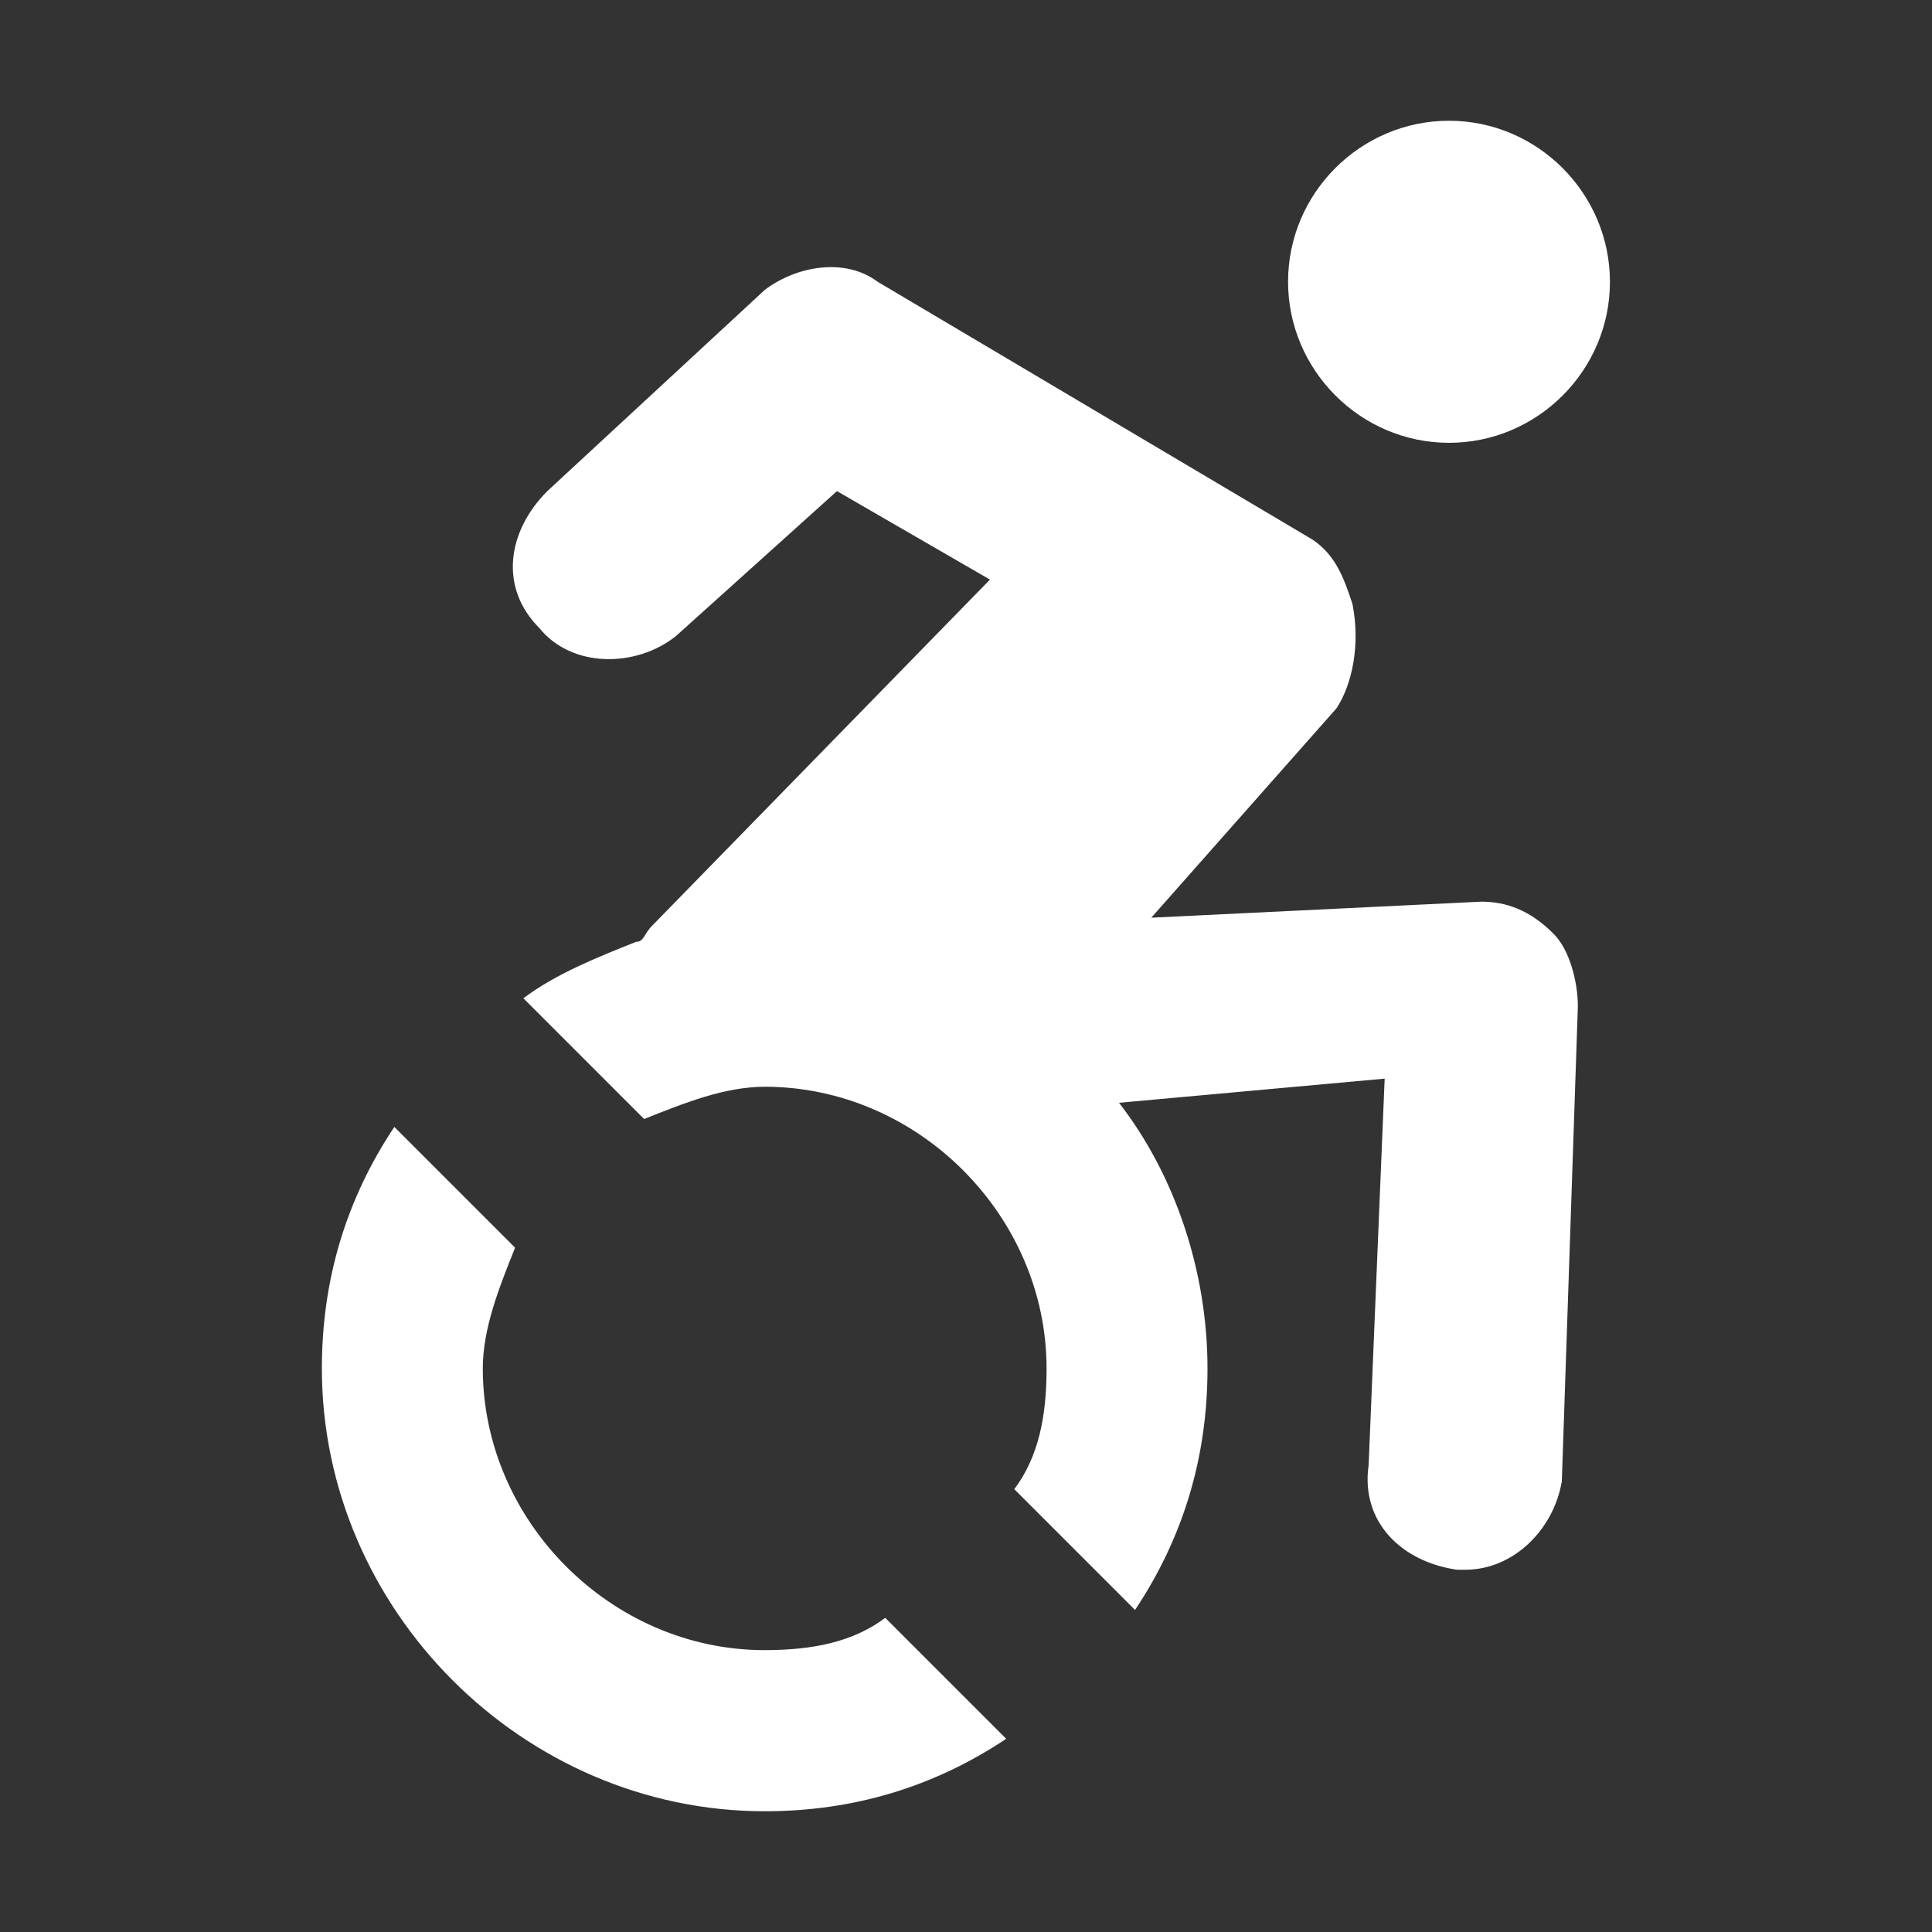
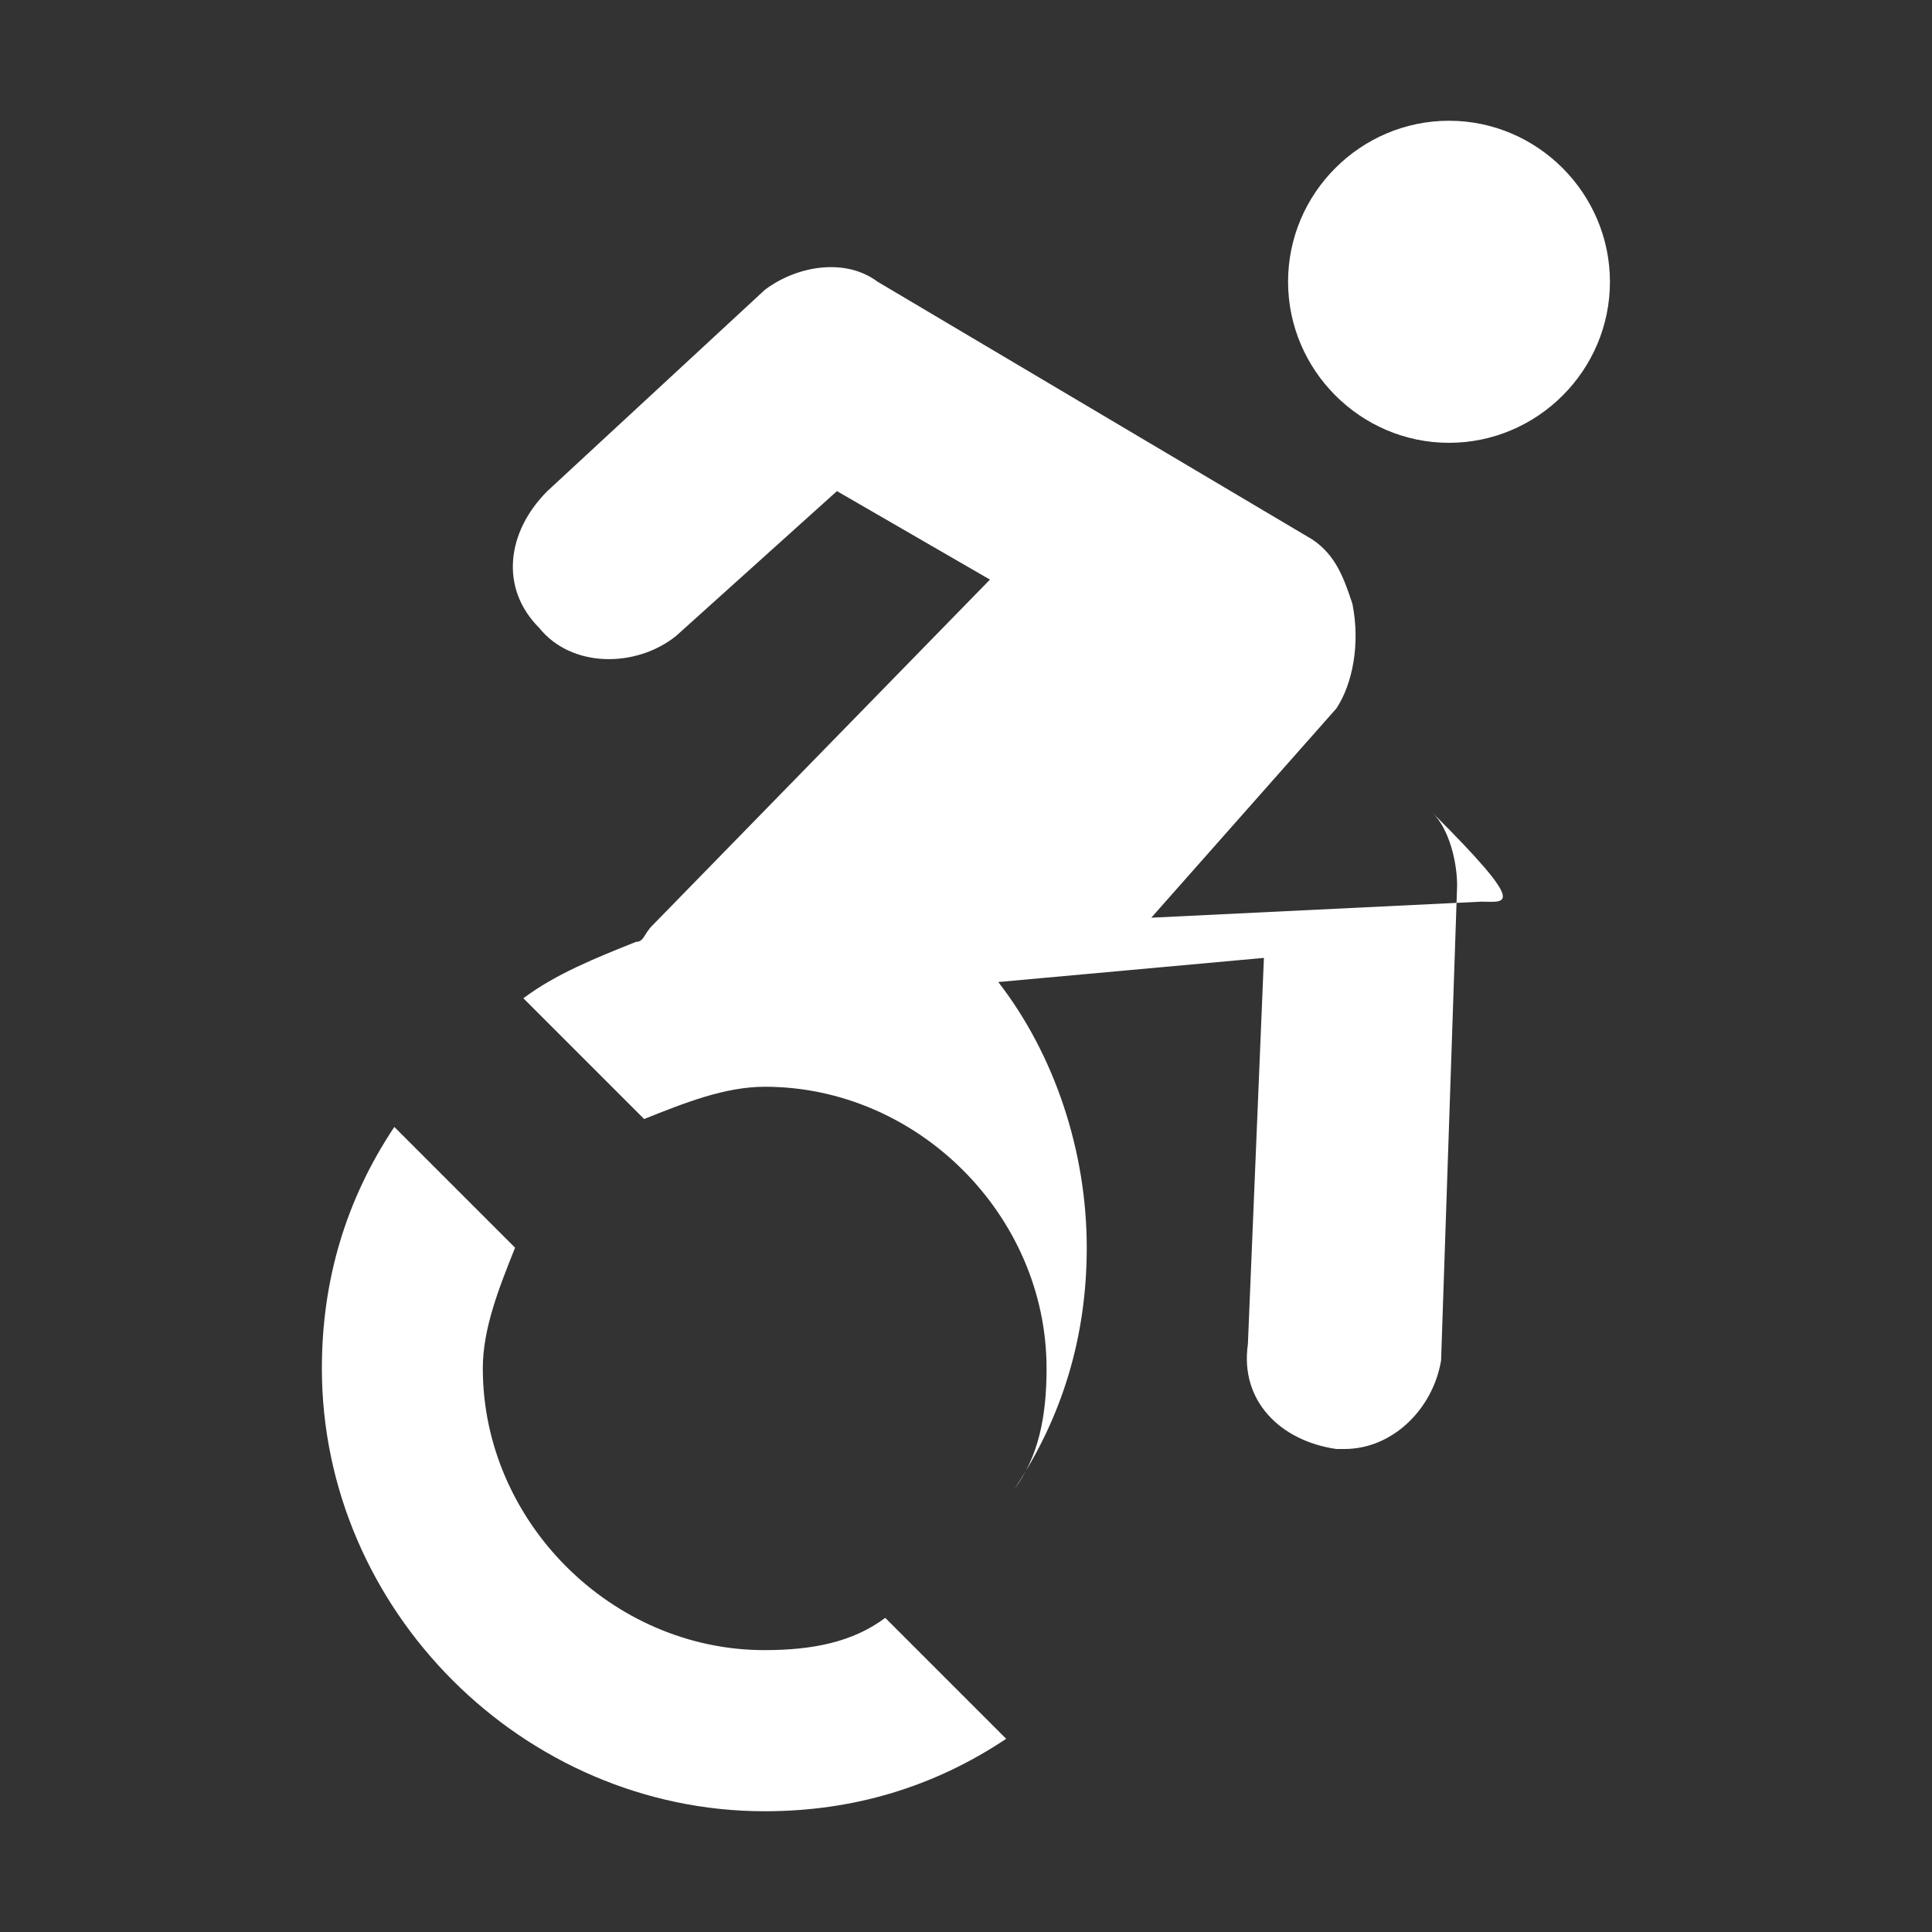
<svg xmlns="http://www.w3.org/2000/svg" version="1.1" id="Layer_1" x="0px" y="0px" viewBox="0 0 1024 1024" style="enable-background:new 0 0 1024 1024;" xml:space="preserve">
  <rect x="0" y="0" width="1024" height="1024" fill="#333333" stroke="none" />
  <style type="text/css">
	.st0{fill:#FFFFFF;}
</style>
-   <path class="st0" d="M785.1,477.9l-174.9,8.5l98.1-110.9c8.5-12.8,12.8-34.1,8.5-55.5c-4.3-12.8-8.5-25.6-21.3-34.1L465.1,149.3  c-17.1-12.8-42.7-8.5-59.7,4.3L290.1,260.3c-21.3,21.3-25.6,51.2-4.3,72.5c17.1,21.3,51.2,21.3,72.5,4.3l85.3-76.8l81.1,46.9  L345.6,490.7c-4.3,4.3-4.3,8.5-8.5,8.5c-21.3,8.5-42.7,17.1-59.7,29.9l64,64c21.3-8.5,42.7-17.1,64-17.1  c81.1,0,149.3,68.3,149.3,149.3c0,25.6-4.3,46.9-17.1,64l64,64c25.6-38.4,38.4-81.1,38.4-128c0-51.2-17.1-102.4-46.9-140.8  l140.8-12.8l-8.5,204.8c-4.3,29.9,17.1,51.2,46.9,55.5h4.3c25.6,0,46.9-21.3,51.2-46.9l8.5-251.7c0-12.8-4.3-29.9-12.8-38.4  C810.7,482.1,797.9,477.9,785.1,477.9 M768,234.7c46.9,0,85.3-38.4,85.3-85.3S814.9,64,768,64s-85.3,38.4-85.3,85.3  S721.1,234.7,768,234.7 M533.3,921.6c-38.4,25.6-81.1,38.4-128,38.4c-128,0-234.7-106.7-234.7-234.7c0-46.9,12.8-89.6,38.4-128  l64,64c-8.5,21.3-17.1,42.7-17.1,64c0,81.1,68.3,149.3,149.3,149.3c25.6,0,46.9-4.3,64-17.1L533.3,921.6z" />
+   <path class="st0" d="M785.1,477.9l-174.9,8.5l98.1-110.9c8.5-12.8,12.8-34.1,8.5-55.5c-4.3-12.8-8.5-25.6-21.3-34.1L465.1,149.3  c-17.1-12.8-42.7-8.5-59.7,4.3L290.1,260.3c-21.3,21.3-25.6,51.2-4.3,72.5c17.1,21.3,51.2,21.3,72.5,4.3l85.3-76.8l81.1,46.9  L345.6,490.7c-4.3,4.3-4.3,8.5-8.5,8.5c-21.3,8.5-42.7,17.1-59.7,29.9l64,64c21.3-8.5,42.7-17.1,64-17.1  c81.1,0,149.3,68.3,149.3,149.3c0,25.6-4.3,46.9-17.1,64c25.6-38.4,38.4-81.1,38.4-128c0-51.2-17.1-102.4-46.9-140.8  l140.8-12.8l-8.5,204.8c-4.3,29.9,17.1,51.2,46.9,55.5h4.3c25.6,0,46.9-21.3,51.2-46.9l8.5-251.7c0-12.8-4.3-29.9-12.8-38.4  C810.7,482.1,797.9,477.9,785.1,477.9 M768,234.7c46.9,0,85.3-38.4,85.3-85.3S814.9,64,768,64s-85.3,38.4-85.3,85.3  S721.1,234.7,768,234.7 M533.3,921.6c-38.4,25.6-81.1,38.4-128,38.4c-128,0-234.7-106.7-234.7-234.7c0-46.9,12.8-89.6,38.4-128  l64,64c-8.5,21.3-17.1,42.7-17.1,64c0,81.1,68.3,149.3,149.3,149.3c25.6,0,46.9-4.3,64-17.1L533.3,921.6z" />
</svg>